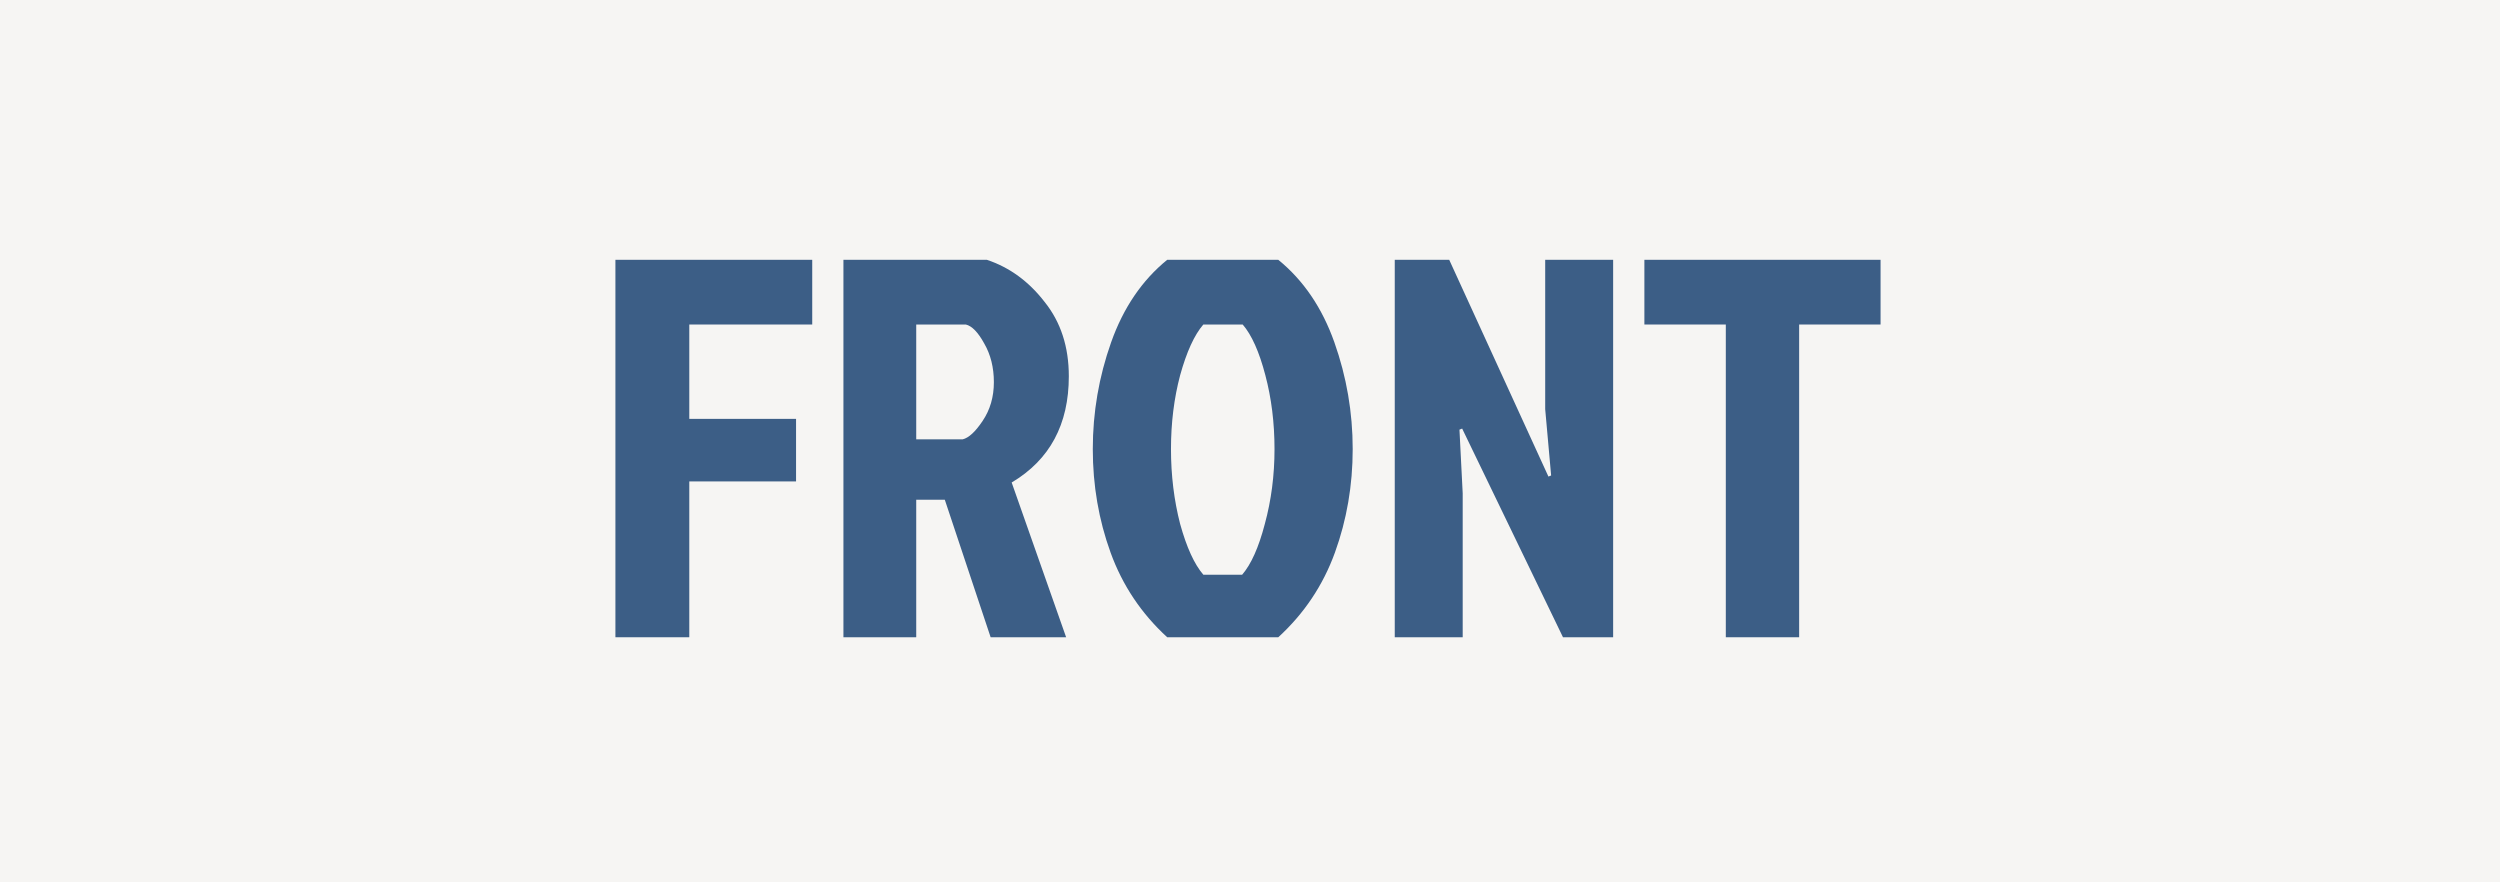
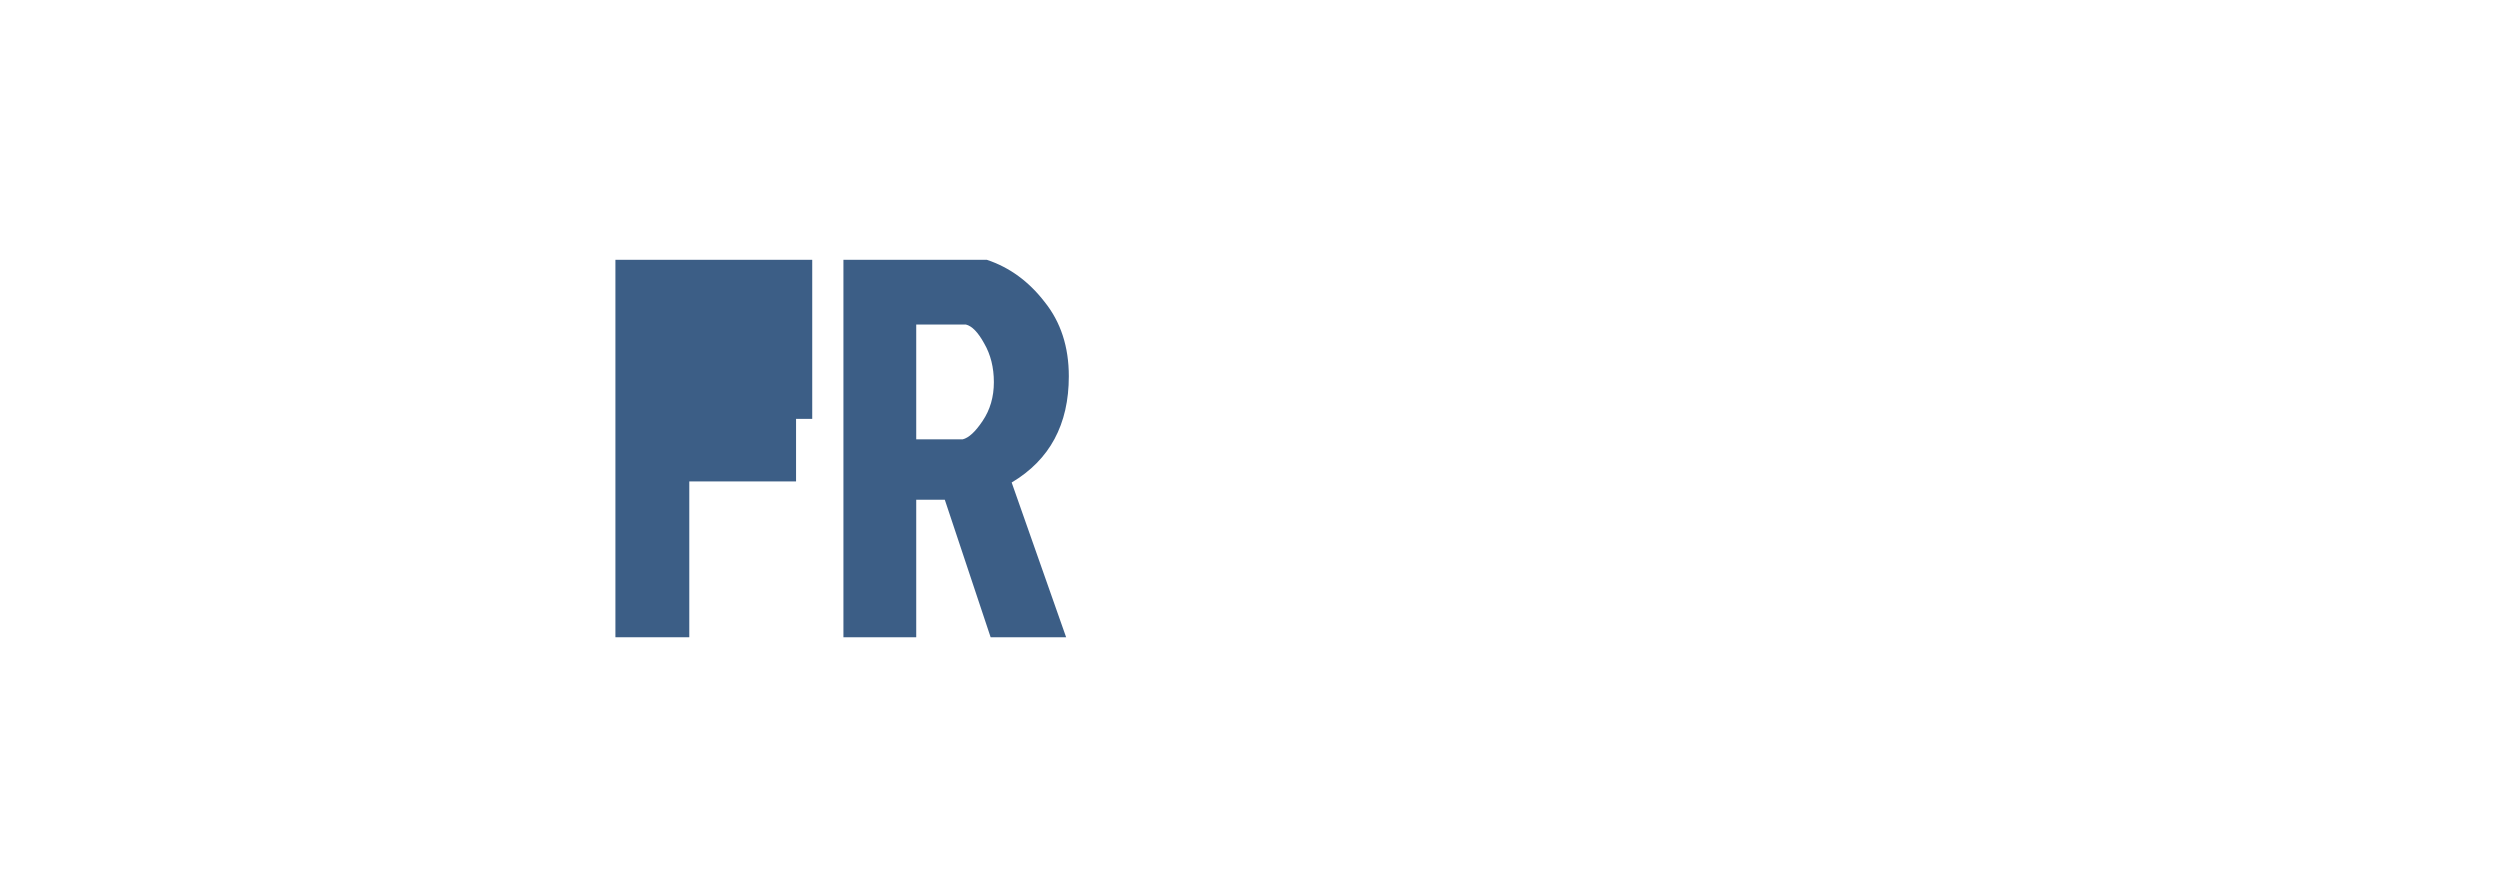
<svg xmlns="http://www.w3.org/2000/svg" width="102" height="36" viewBox="0 0 102 36" fill="none">
-   <rect width="102" height="36" fill="#F6F5F3" />
-   <path d="M70.413 13.24H67.091V10.6H76.727V13.24H73.405V26H70.413V13.24Z" fill="#3C5E86" />
-   <path d="M63.77 26L59.656 17.486L59.546 17.53L59.678 20.126V26H56.906V10.6H59.128L63.176 19.444L63.286 19.4L63.044 16.694V10.6H65.816V26H63.77Z" fill="#3C5E86" />
-   <path d="M52.154 10.6C53.181 11.436 53.943 12.558 54.442 13.966C54.941 15.374 55.19 16.826 55.19 18.322C55.19 19.803 54.948 21.211 54.464 22.546C53.98 23.881 53.21 25.032 52.154 26H47.622C46.566 25.032 45.796 23.881 45.312 22.546C44.828 21.211 44.586 19.803 44.586 18.322C44.586 16.826 44.835 15.374 45.334 13.966C45.833 12.558 46.595 11.436 47.622 10.6H52.154ZM49.096 23.448H50.68C51.047 23.023 51.355 22.333 51.604 21.38C51.868 20.412 52 19.393 52 18.322C52 17.251 51.875 16.247 51.626 15.308C51.377 14.355 51.069 13.665 50.702 13.24H49.096C48.729 13.665 48.414 14.355 48.15 15.308C47.901 16.247 47.776 17.251 47.776 18.322C47.776 19.393 47.901 20.412 48.15 21.38C48.414 22.333 48.729 23.023 49.096 23.448Z" fill="#3C5E86" />
  <path d="M34.412 10.6H40.264C41.188 10.908 41.972 11.48 42.618 12.316C43.278 13.137 43.608 14.149 43.608 15.352C43.608 17.317 42.83 18.762 41.276 19.686L43.498 26H40.418L38.548 20.39H37.382V26H34.412V10.6ZM37.382 13.24V17.926H39.274C39.523 17.867 39.794 17.618 40.088 17.178C40.396 16.723 40.55 16.195 40.55 15.594C40.55 14.993 40.418 14.465 40.154 14.01C39.904 13.555 39.655 13.299 39.406 13.24H37.382Z" fill="#3C5E86" />
-   <path d="M25.109 26V10.6H33.139V13.24H28.123V17.09H32.479V19.642H28.123V26H25.109Z" fill="#3C5E86" />
+   <path d="M25.109 26V10.6H33.139V13.24V17.09H32.479V19.642H28.123V26H25.109Z" fill="#3C5E86" />
</svg>